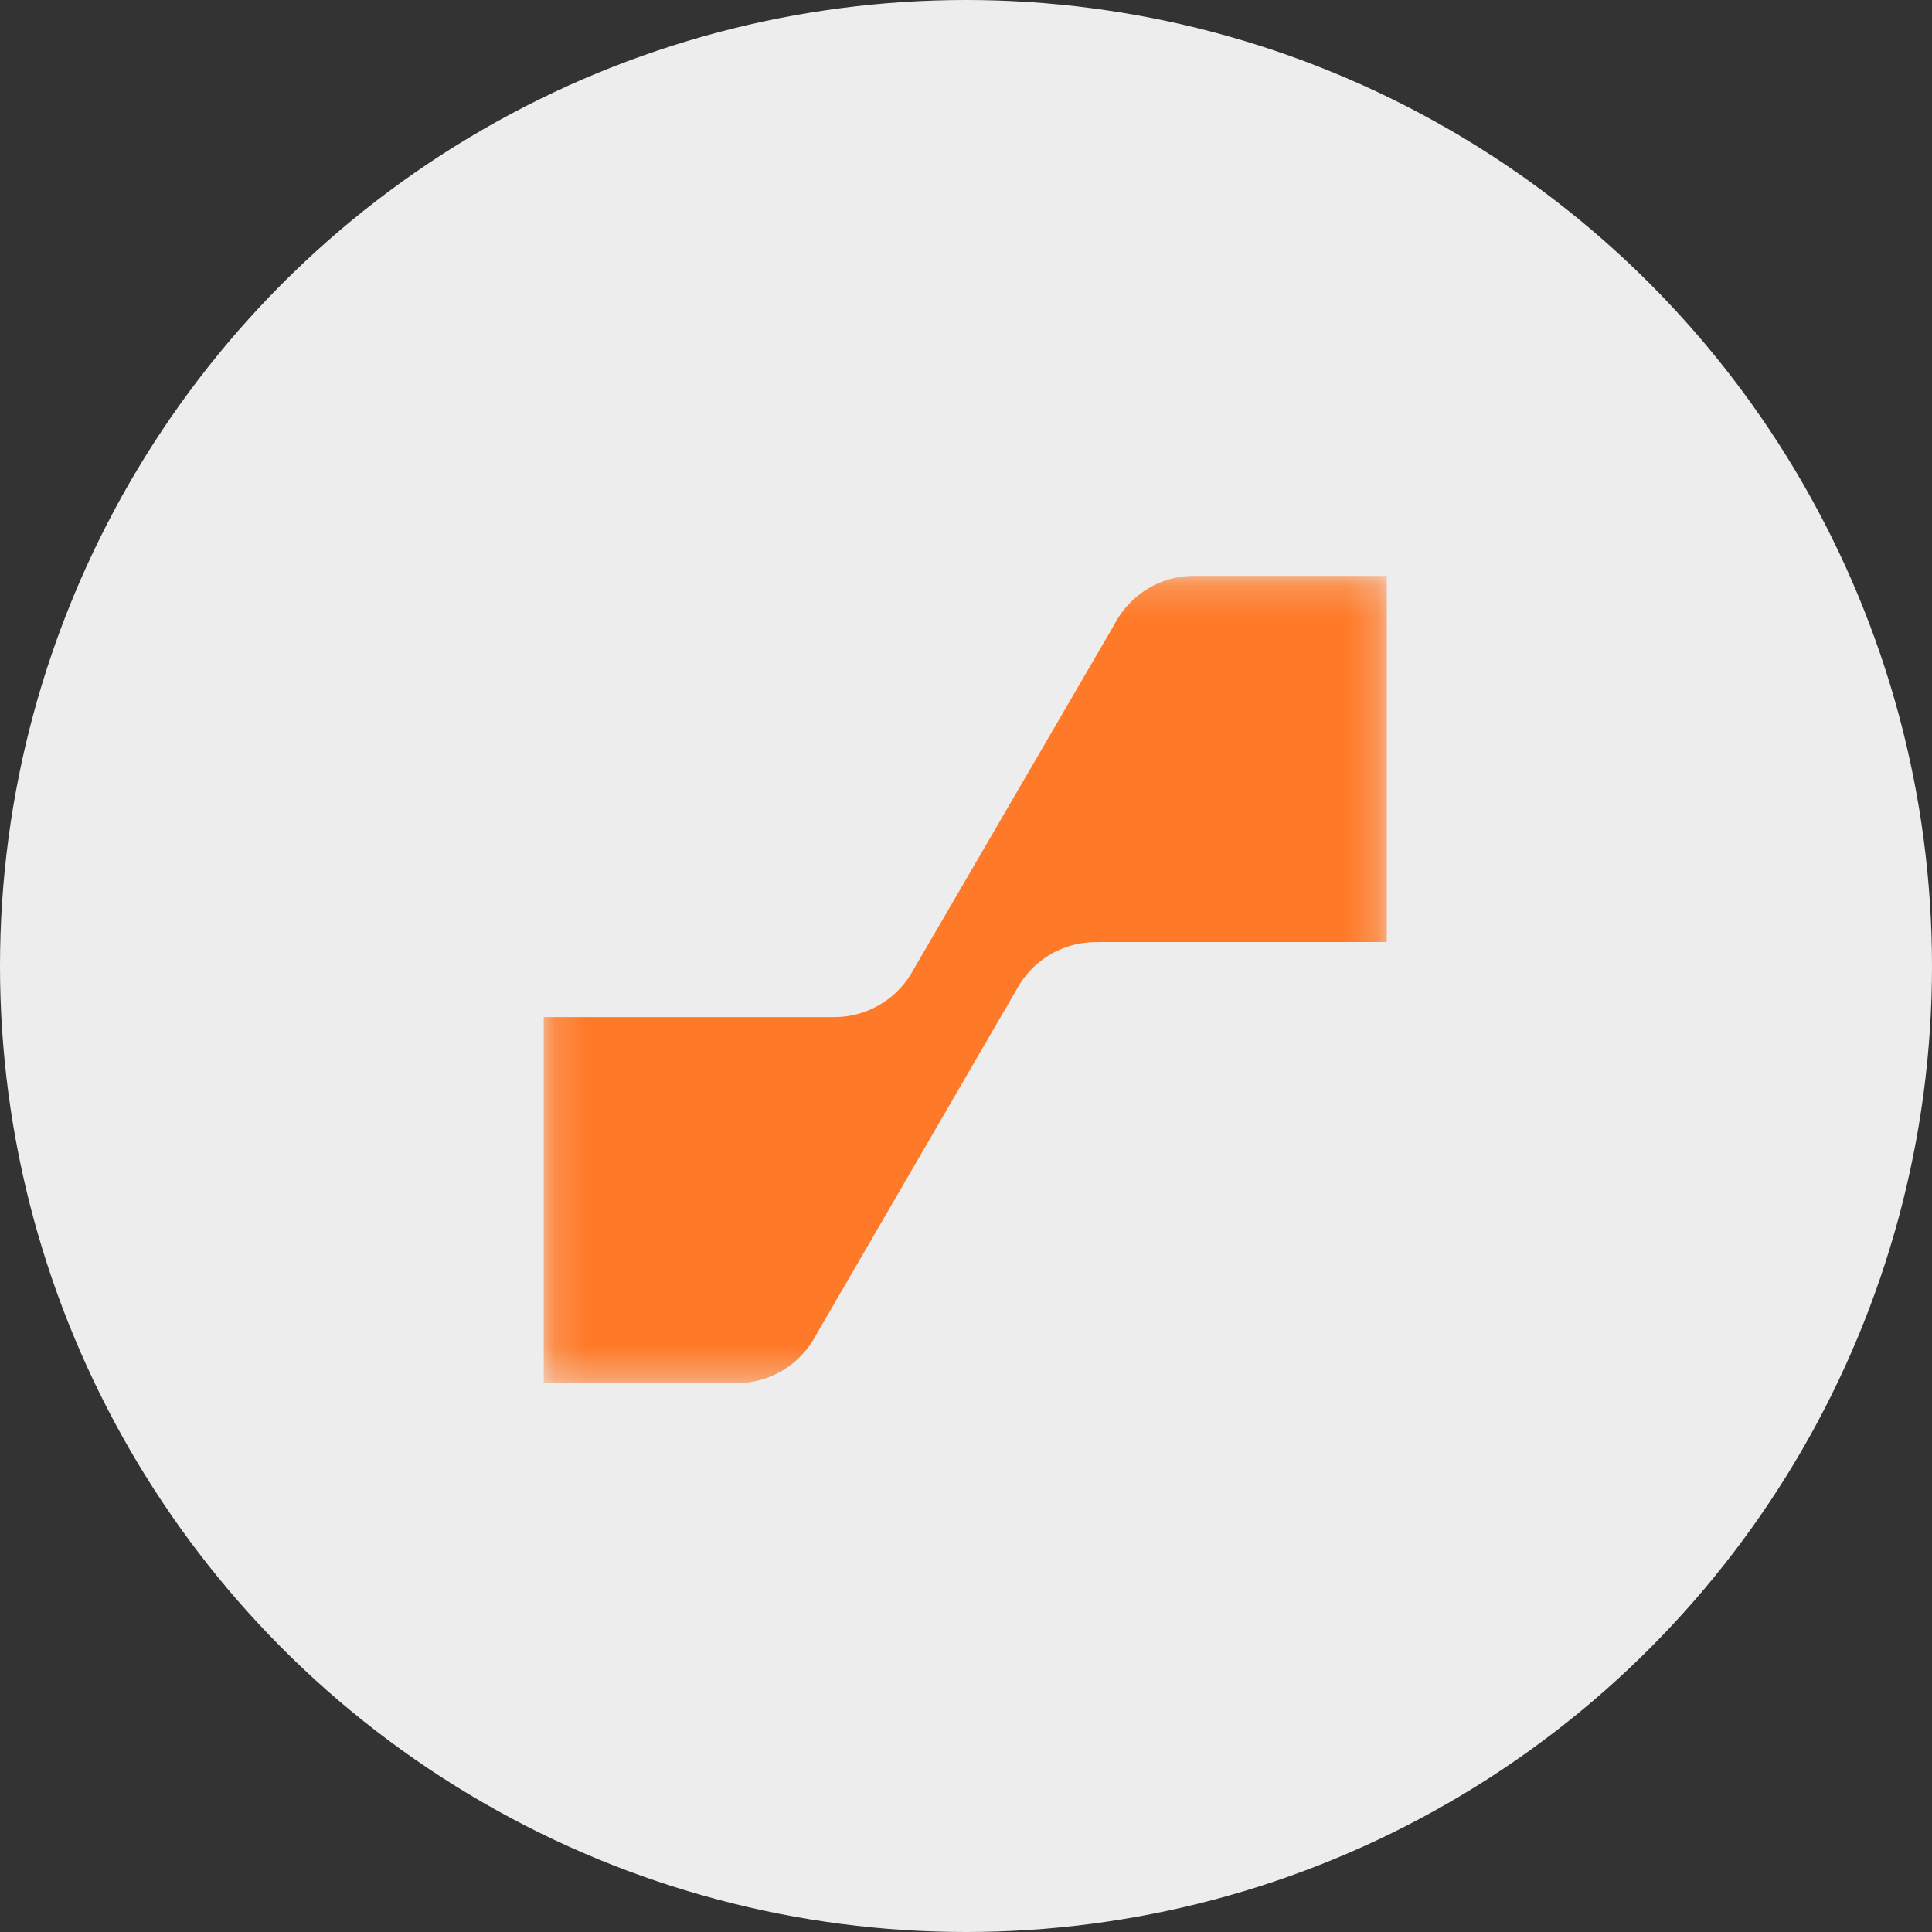
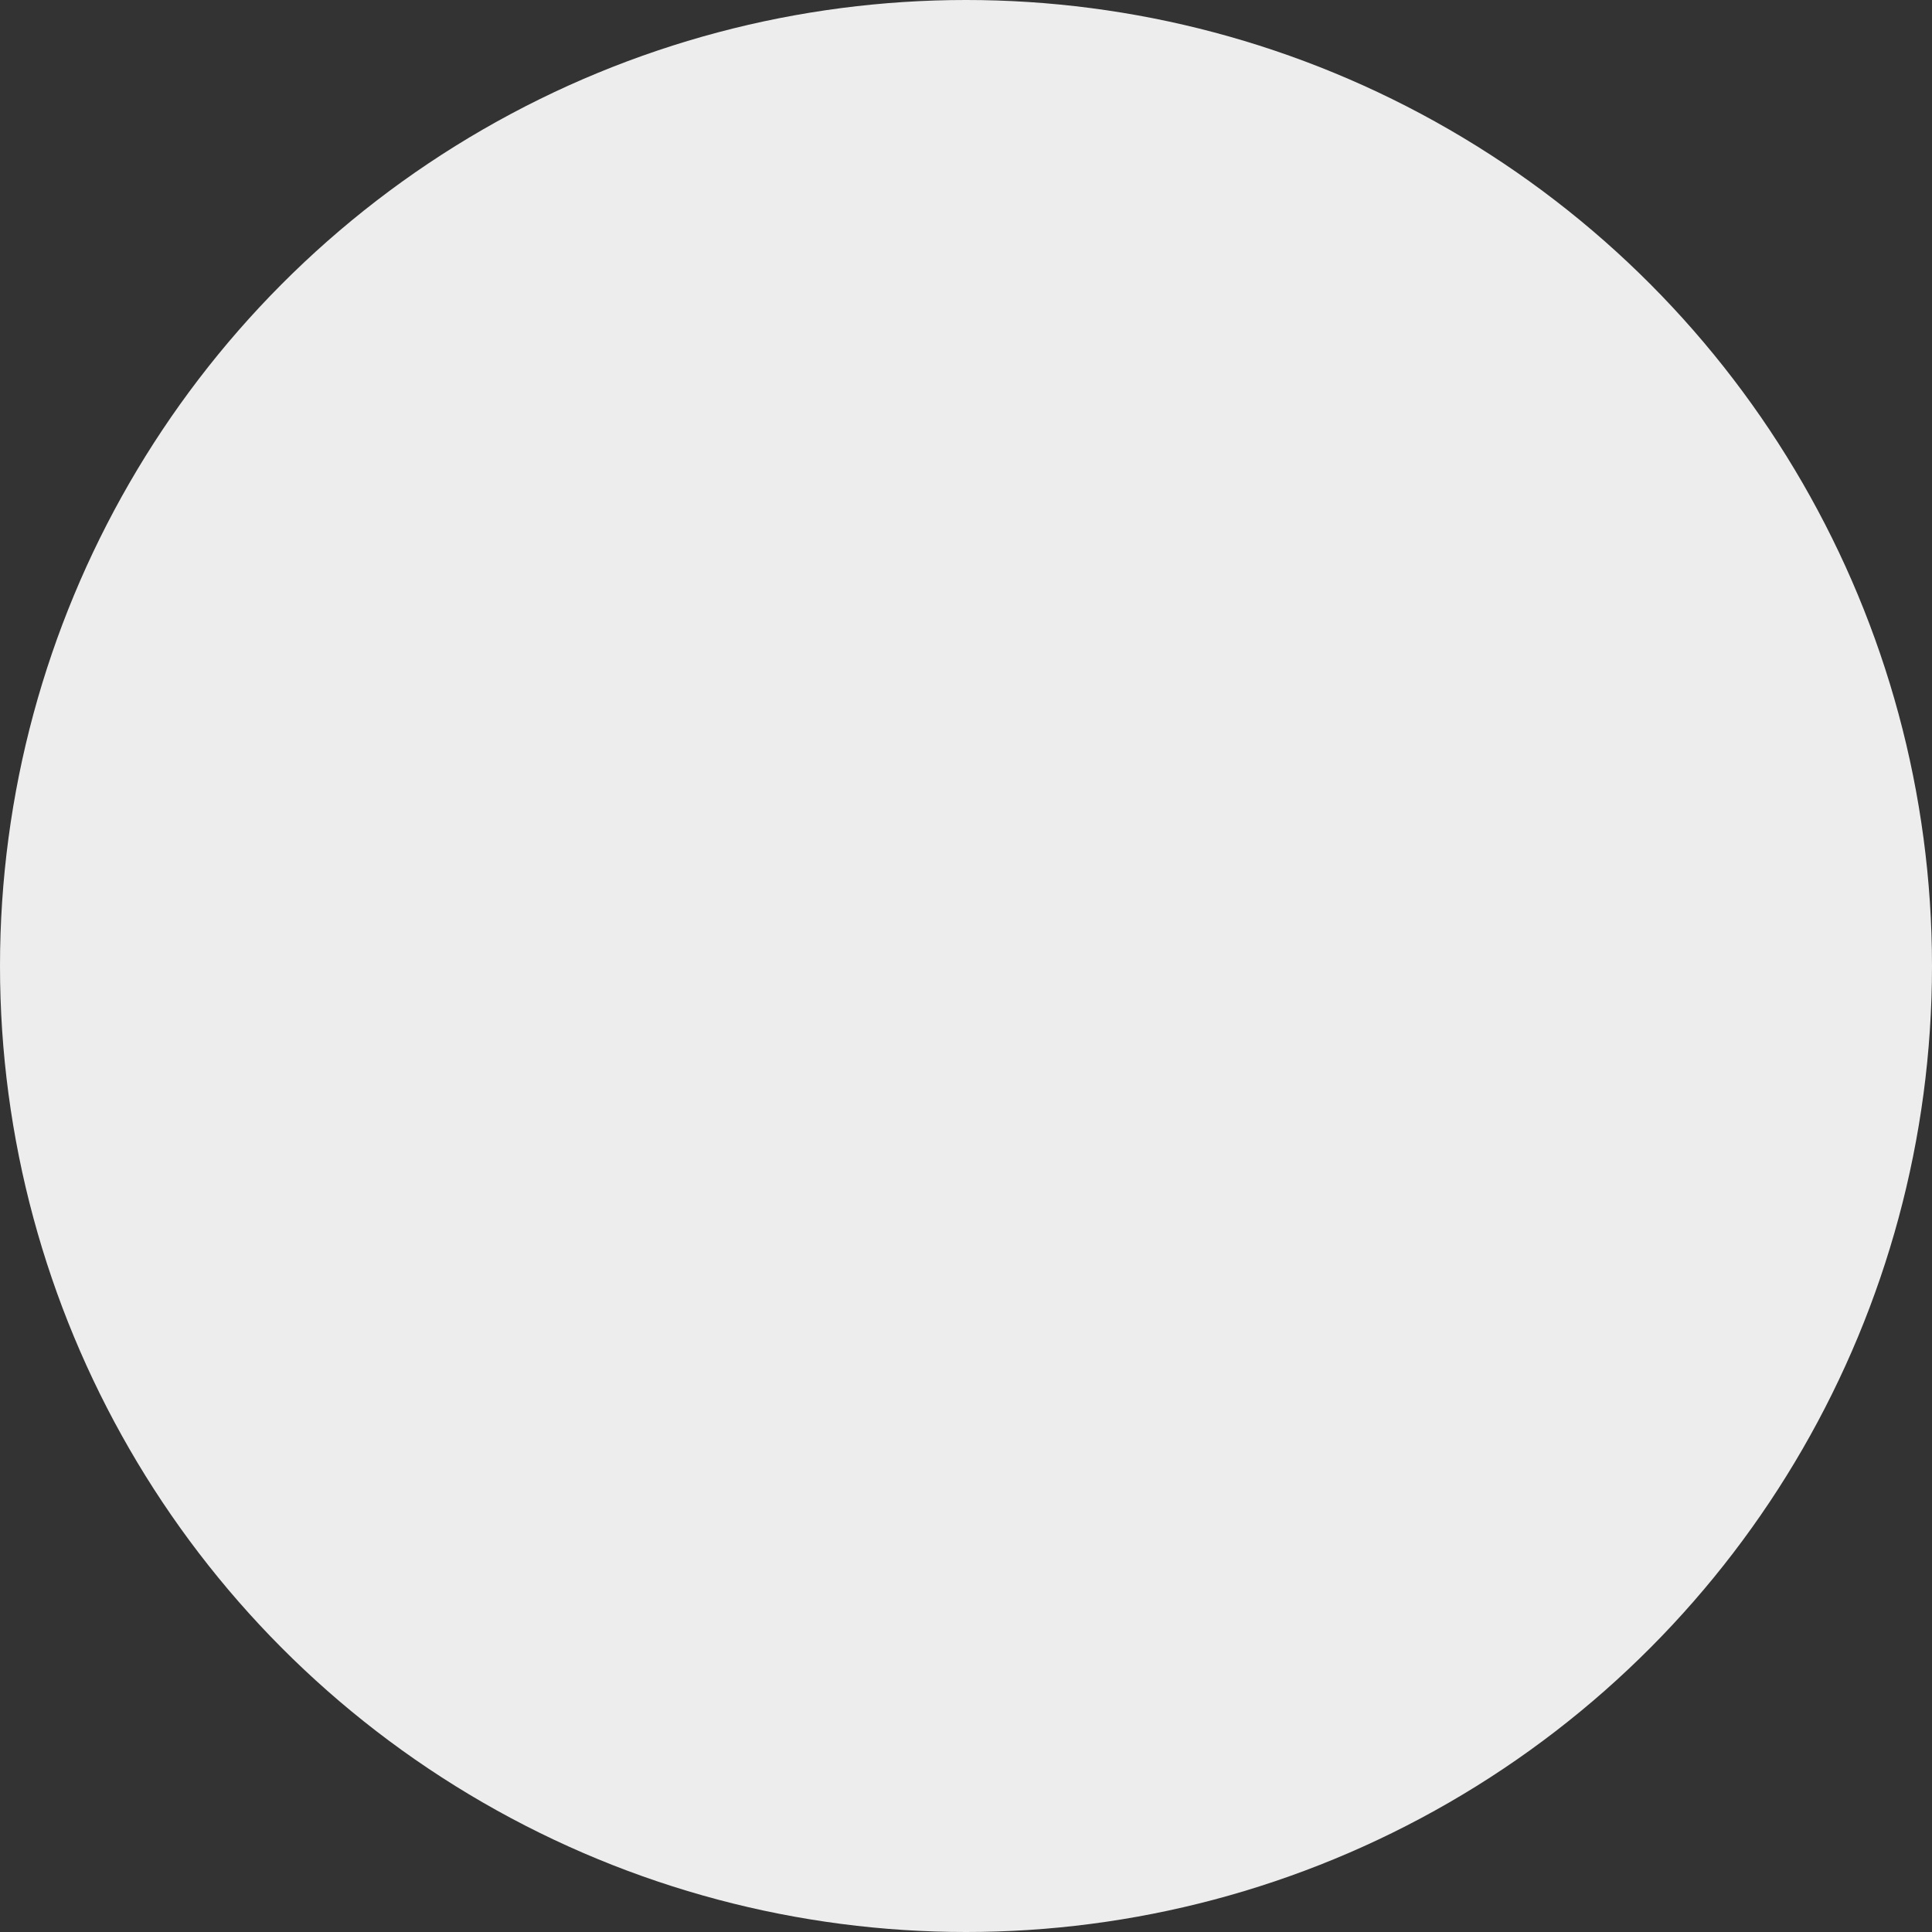
<svg xmlns="http://www.w3.org/2000/svg" xmlns:xlink="http://www.w3.org/1999/xlink" width="61" height="61">
  <rect width="100%" height="100%" fill="#333333" stroke="none" />
  <defs>
-     <path id="path-1" d="M.166.183h26.62v25.49H.167z" />
-   </defs>
+     </defs>
  <g id="Page-1" stroke="none" stroke-width="1" fill="none" fill-rule="evenodd">
    <g id="sepisa-2">
      <circle id="Oval-Copy" fill="#EDEDED" cx="30.5" cy="30.5" r="30.5" />
      <g id="Group-3-Copy" transform="translate(17 18)">
        <g id="Fill-1-Clipped">
          <mask id="mask-2" fill="#fff">
            <use xlink:href="#path-1" />
          </mask>
          <path d="M20.695.182c-1.1 0-2.05.634-2.523 1.558l-6.4 10.996a2.831 2.831 0 0 1-2.423 1.377H.167v11.56h6.09a2.835 2.835 0 0 0 2.506-1.52v.001l6.404-11.031a2.831 2.831 0 0 1 2.424-1.376l.264-.004h8.932V.183h-6.092Z" id="Fill-1" fill="#FF7A28" fill-rule="nonzero" mask="url('#mask-2')" />
        </g>
      </g>
    </g>
  </g>
</svg>